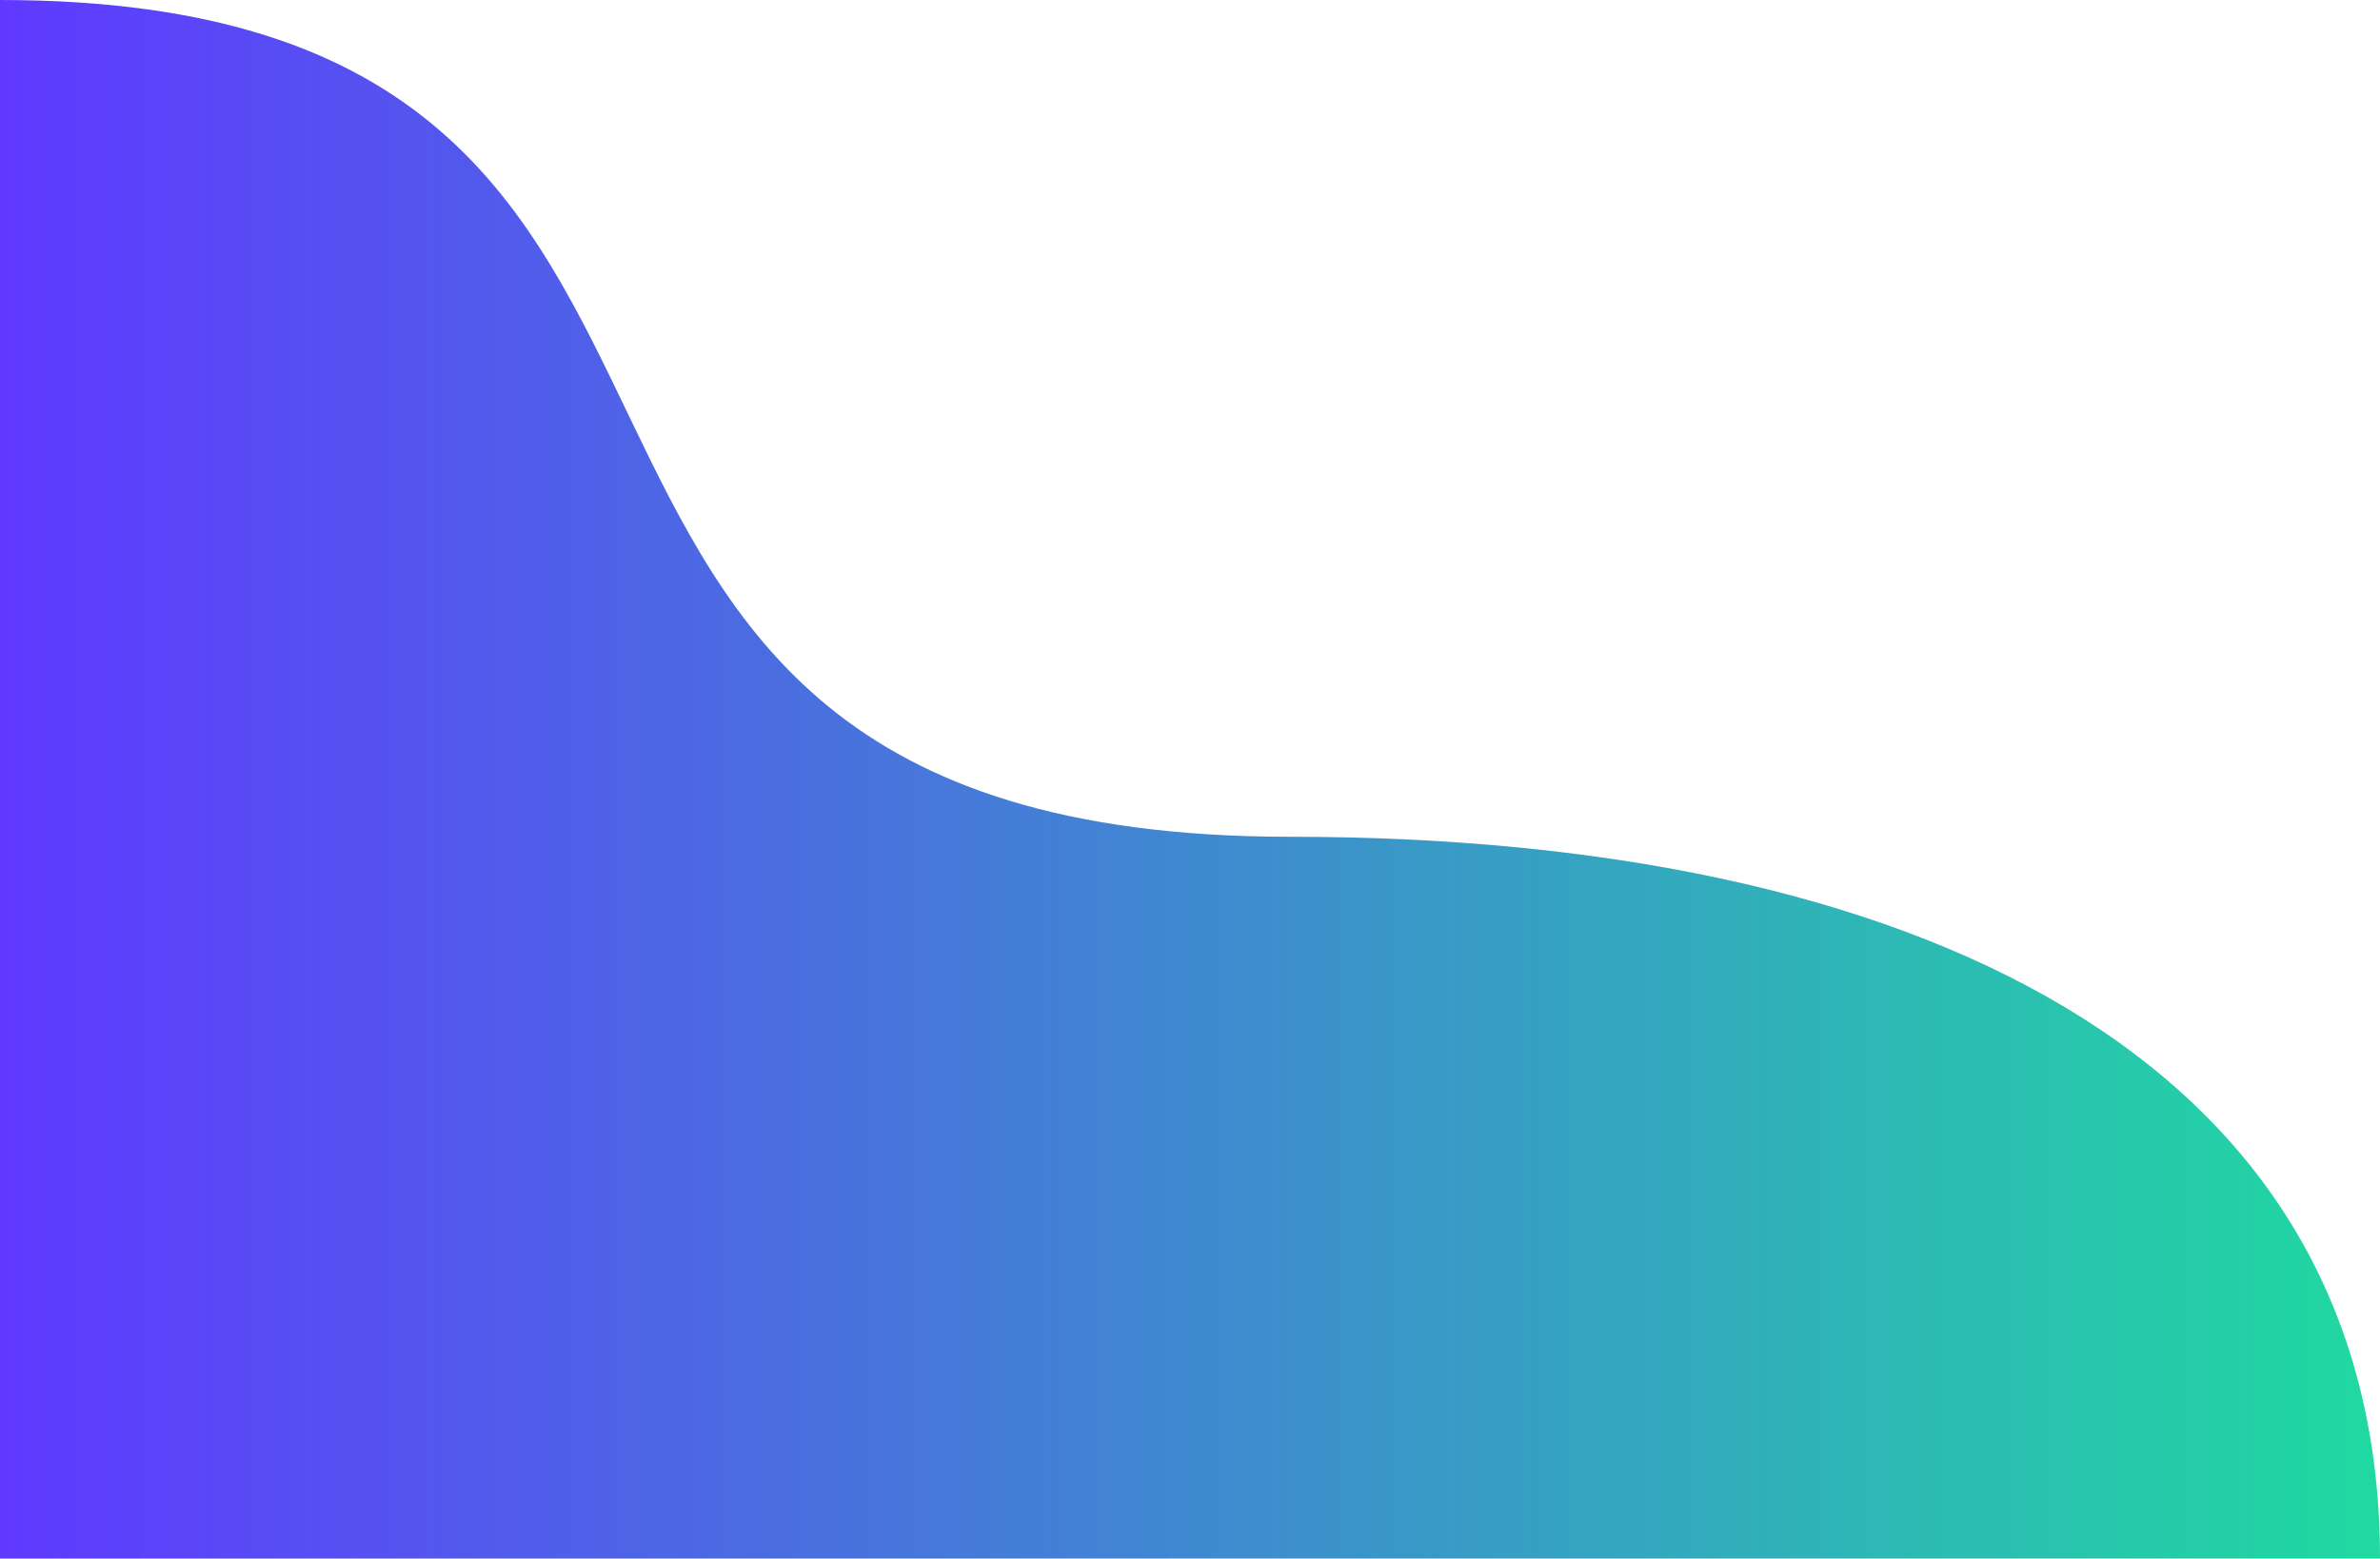
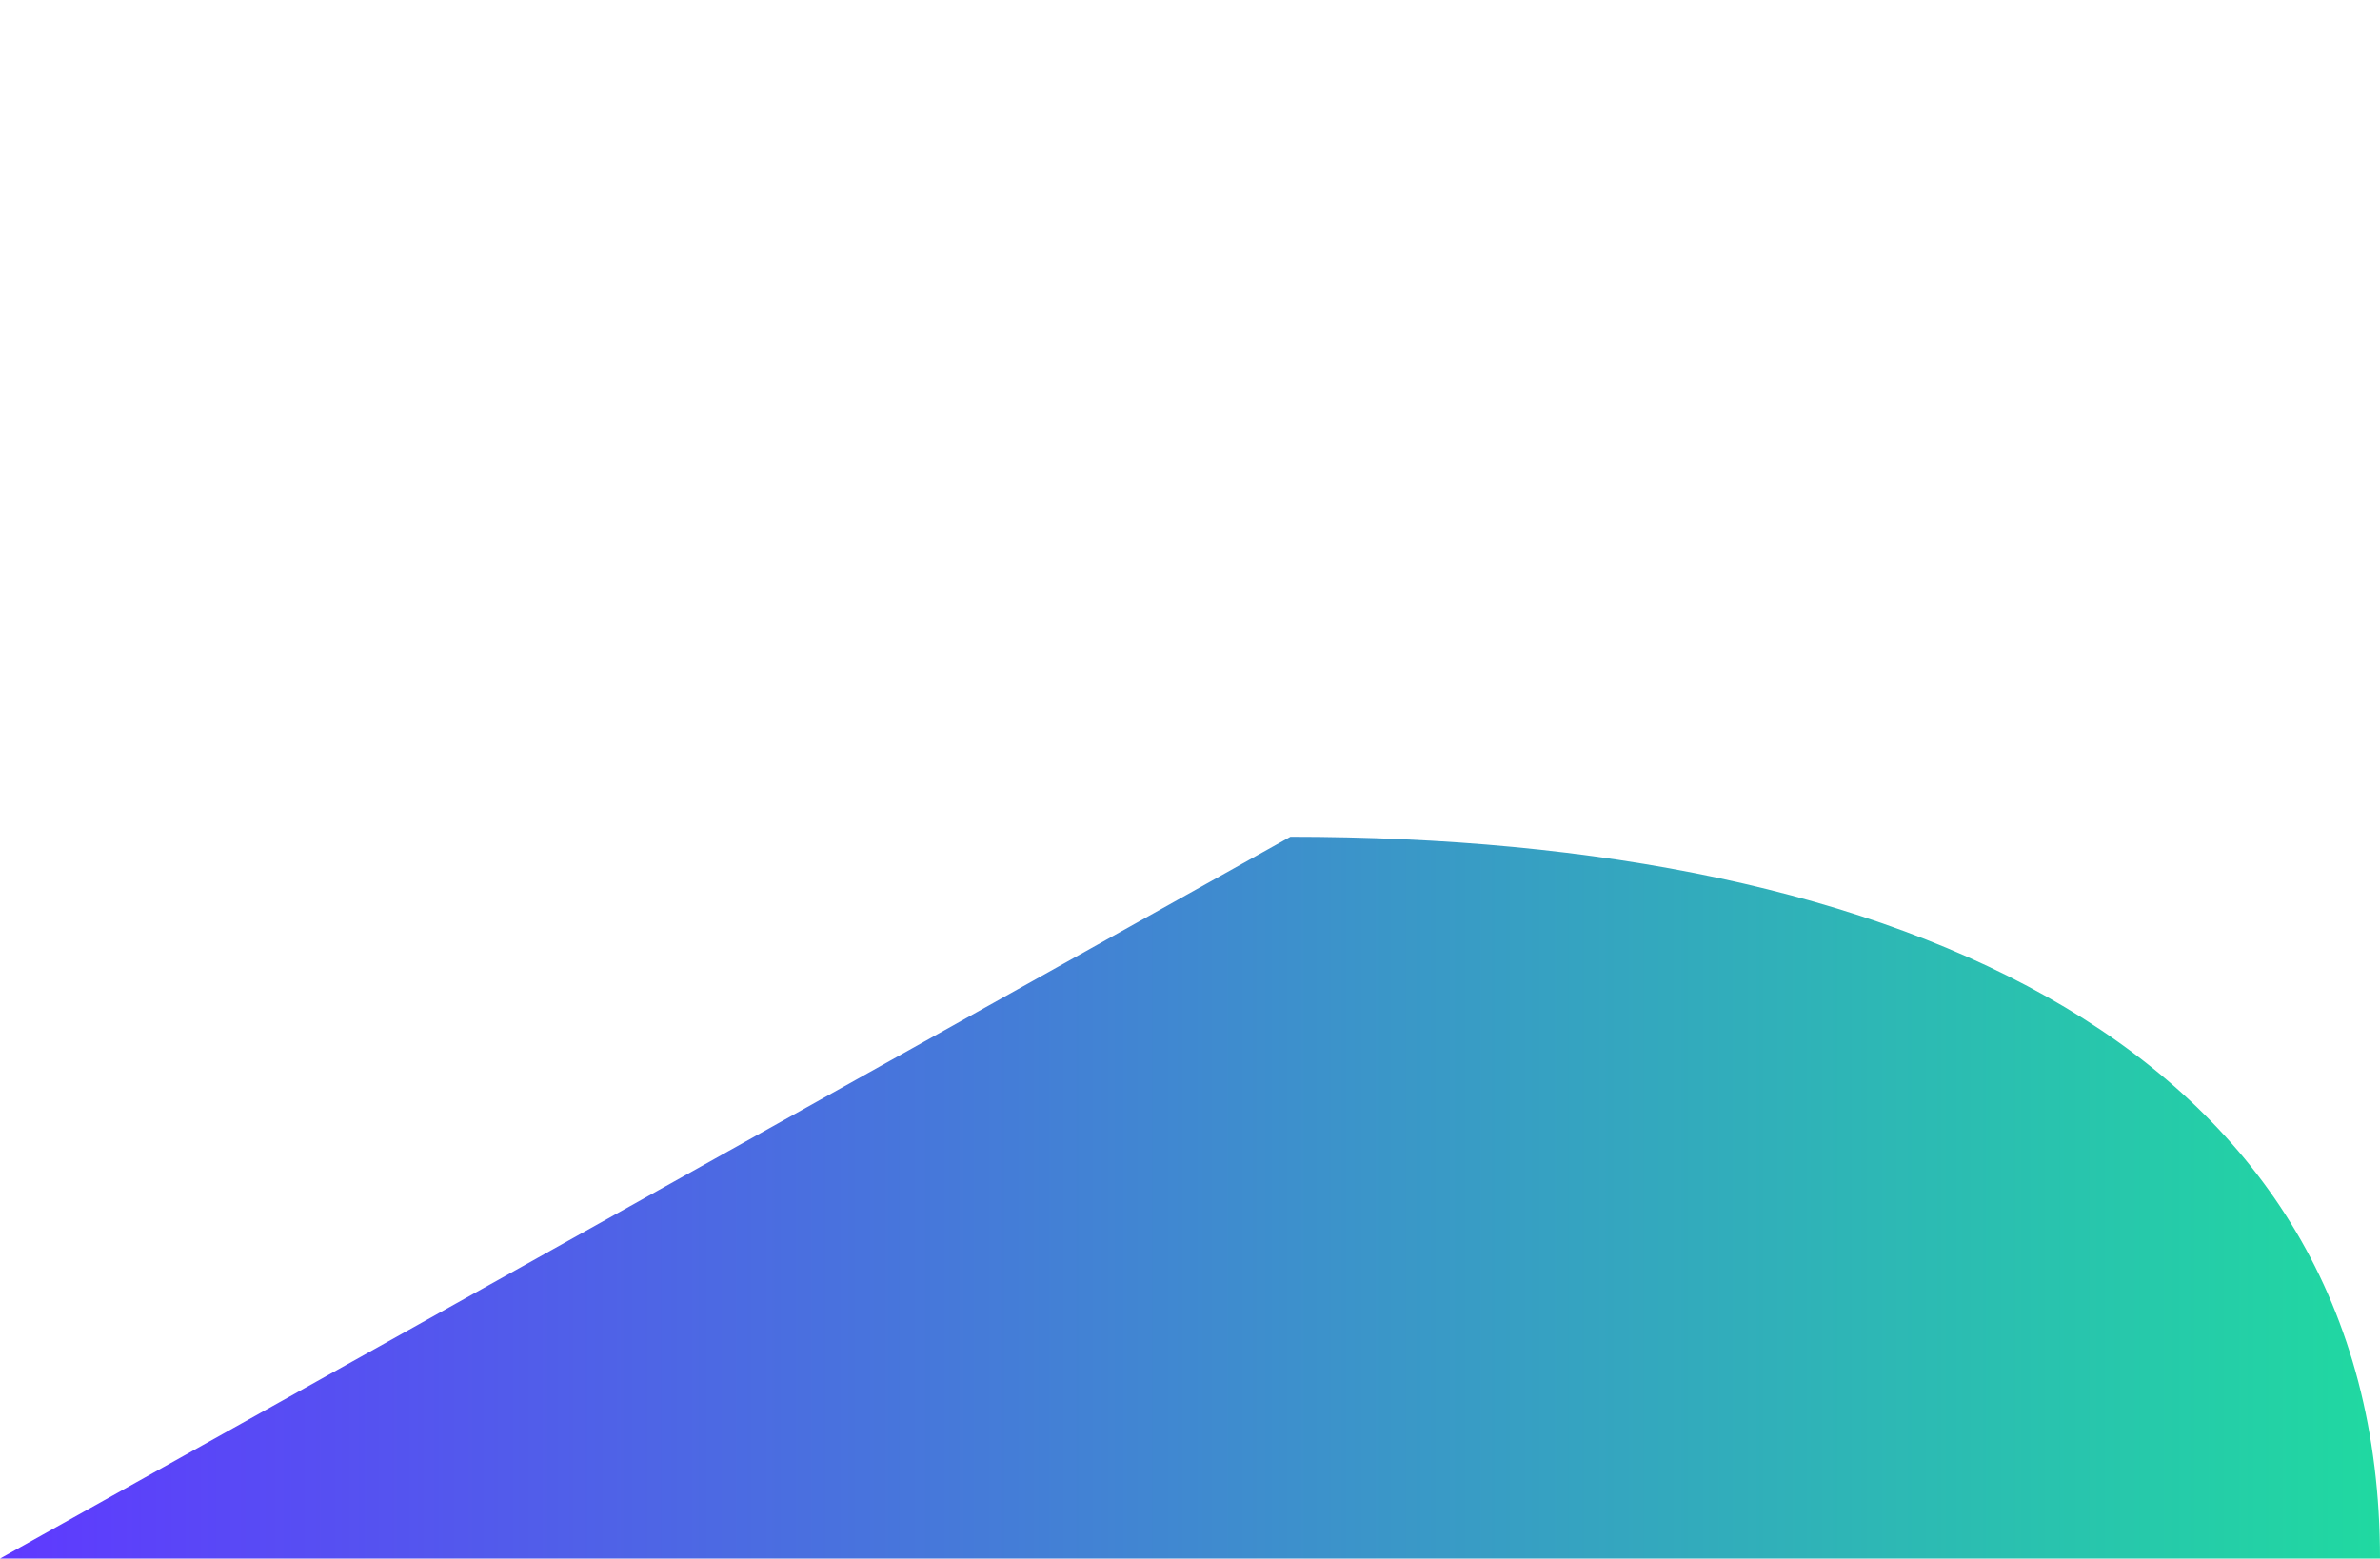
<svg xmlns="http://www.w3.org/2000/svg" width="658" height="431" viewBox="0 0 658 431" fill="none" preserveAspectRatio="none">
-   <path d="M356.759 231.4C105.727 231.4 239.931 3.65488e-05 -6.10352e-05 5.75242e-05L-2.33559e-05 431L658 431C658 290.595 526.207 231.4 356.759 231.4Z" fill="url(#paint0_linear_1_13803)" />
+   <path d="M356.759 231.4L-2.33559e-05 431L658 431C658 290.595 526.207 231.4 356.759 231.4Z" fill="url(#paint0_linear_1_13803)" />
  <defs>
    <linearGradient id="paint0_linear_1_13803" x1="658" y1="215.5" x2="-5.26517e-05" y2="215.5" gradientUnits="userSpaceOnUse">
      <stop stop-color="#20D9A1" />
      <stop offset="1" stop-color="#5F39FF" />
    </linearGradient>
  </defs>
</svg>